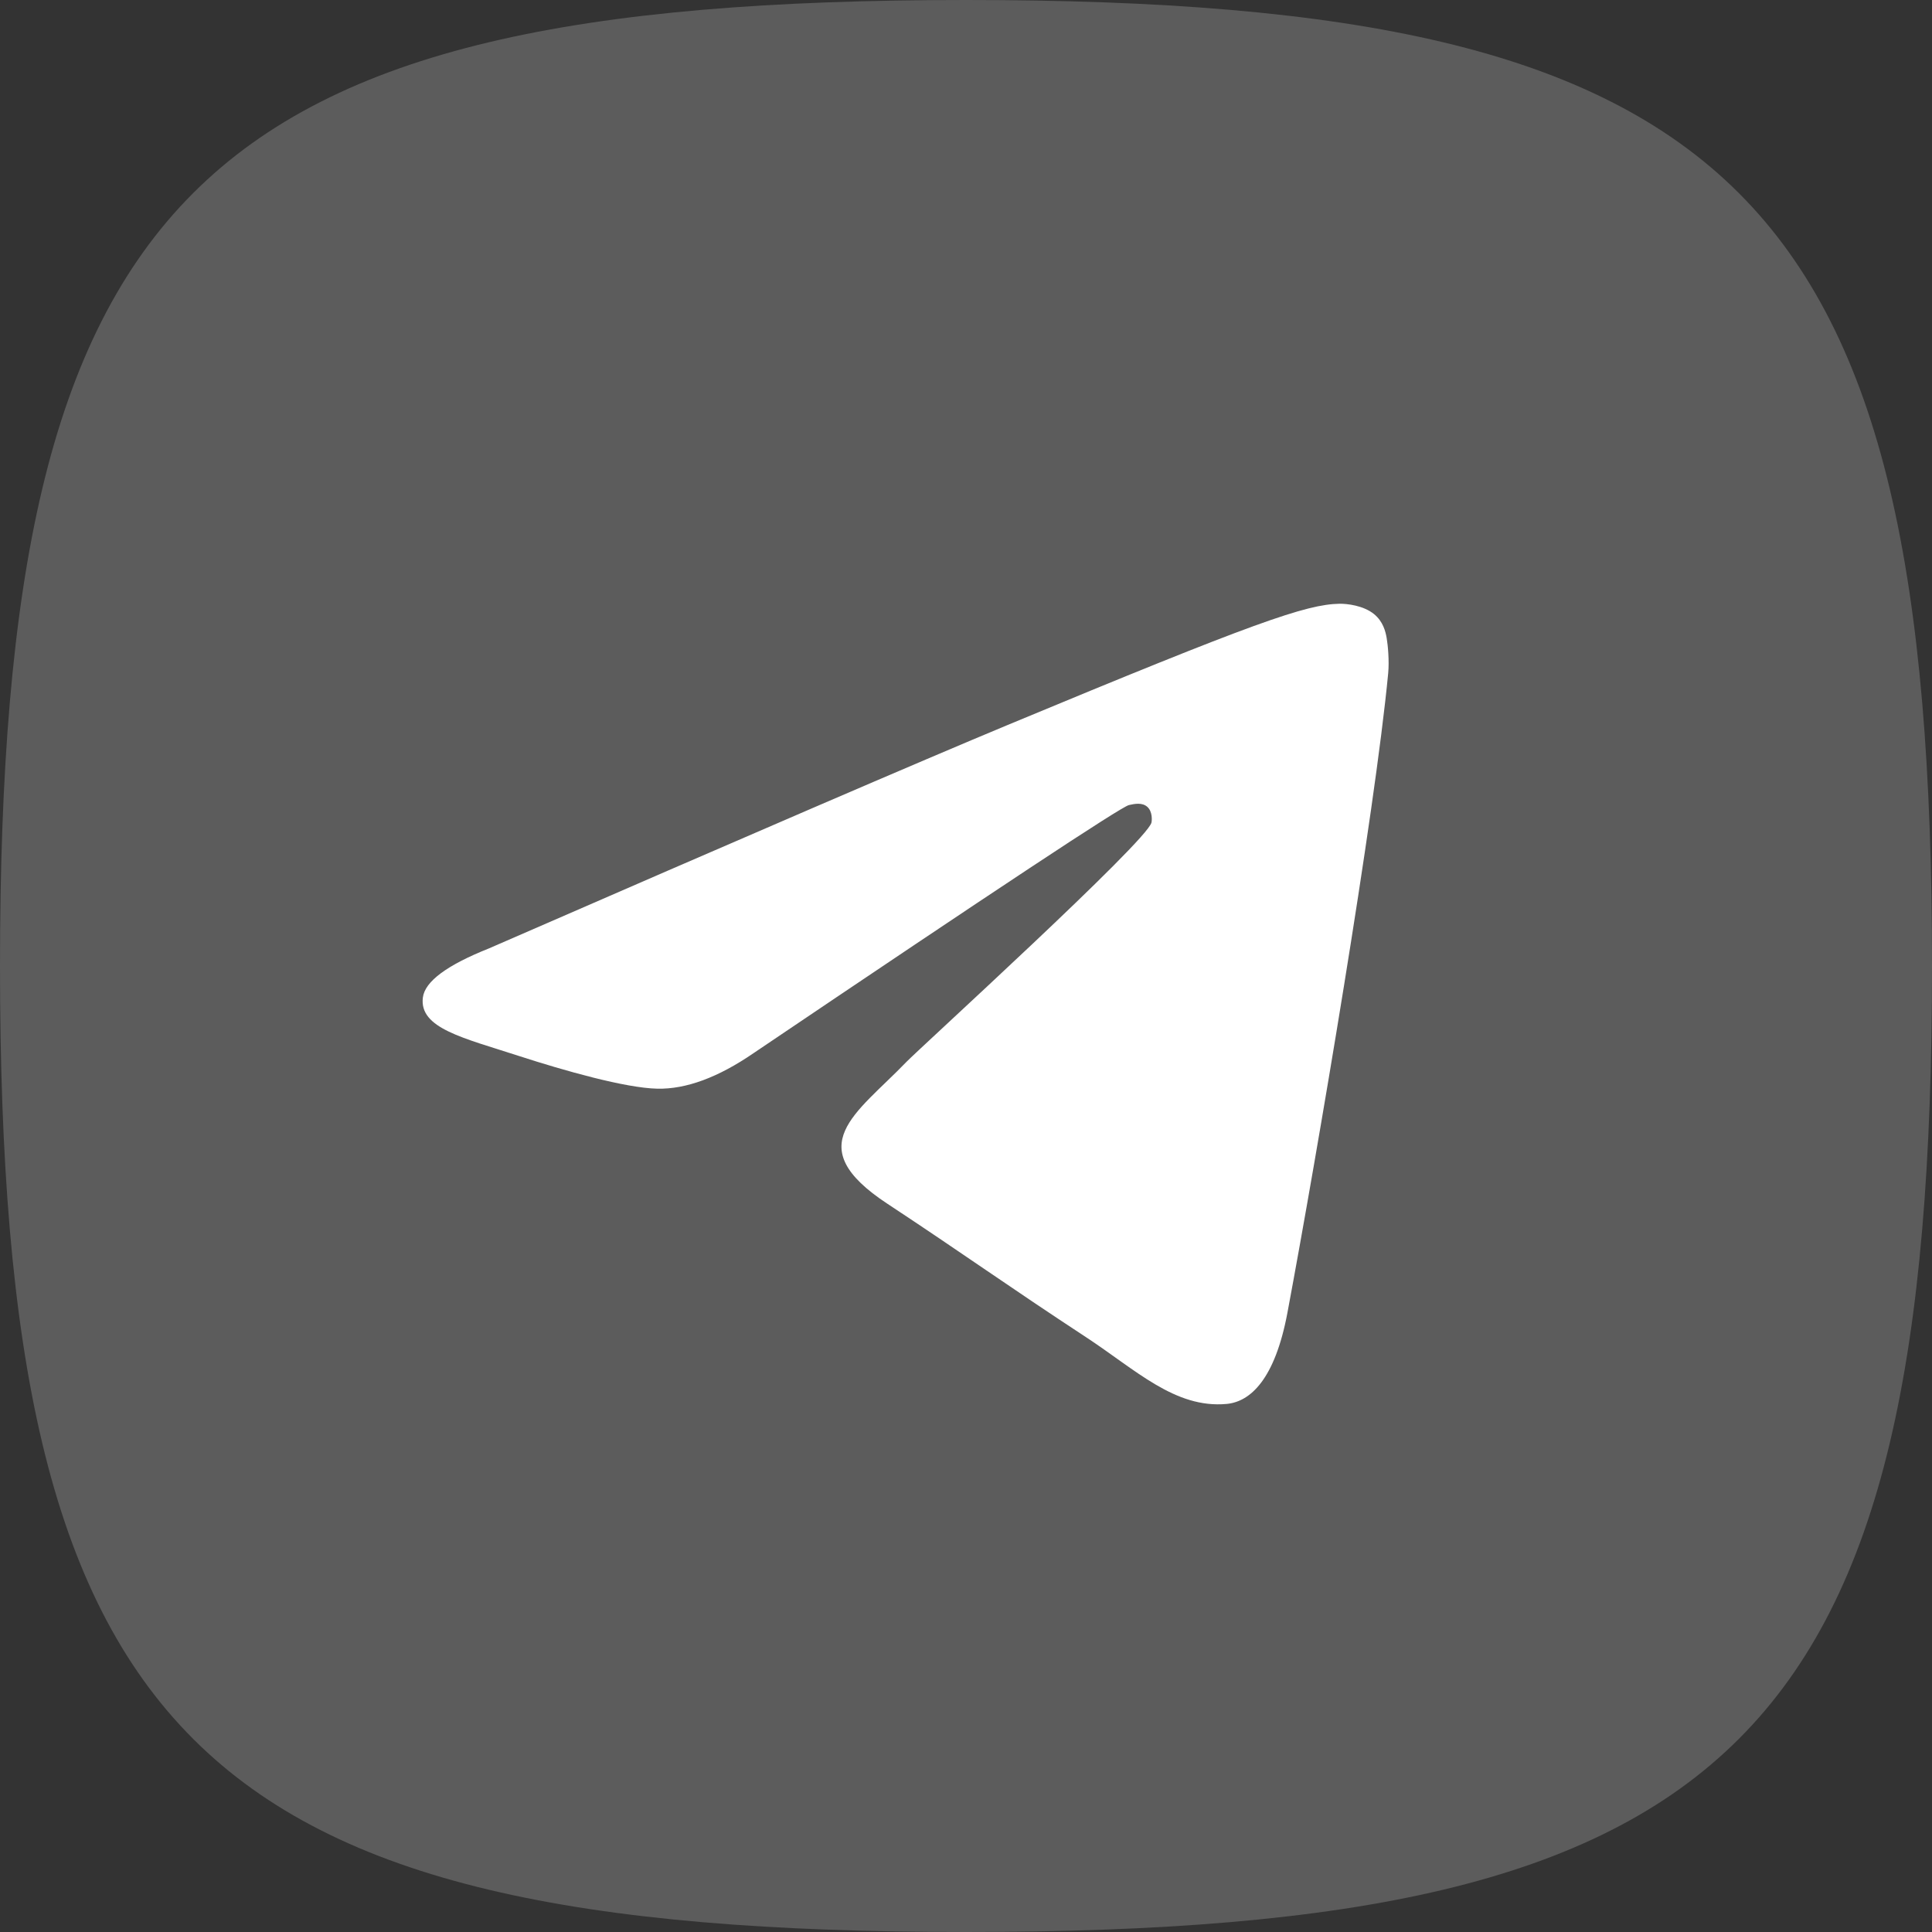
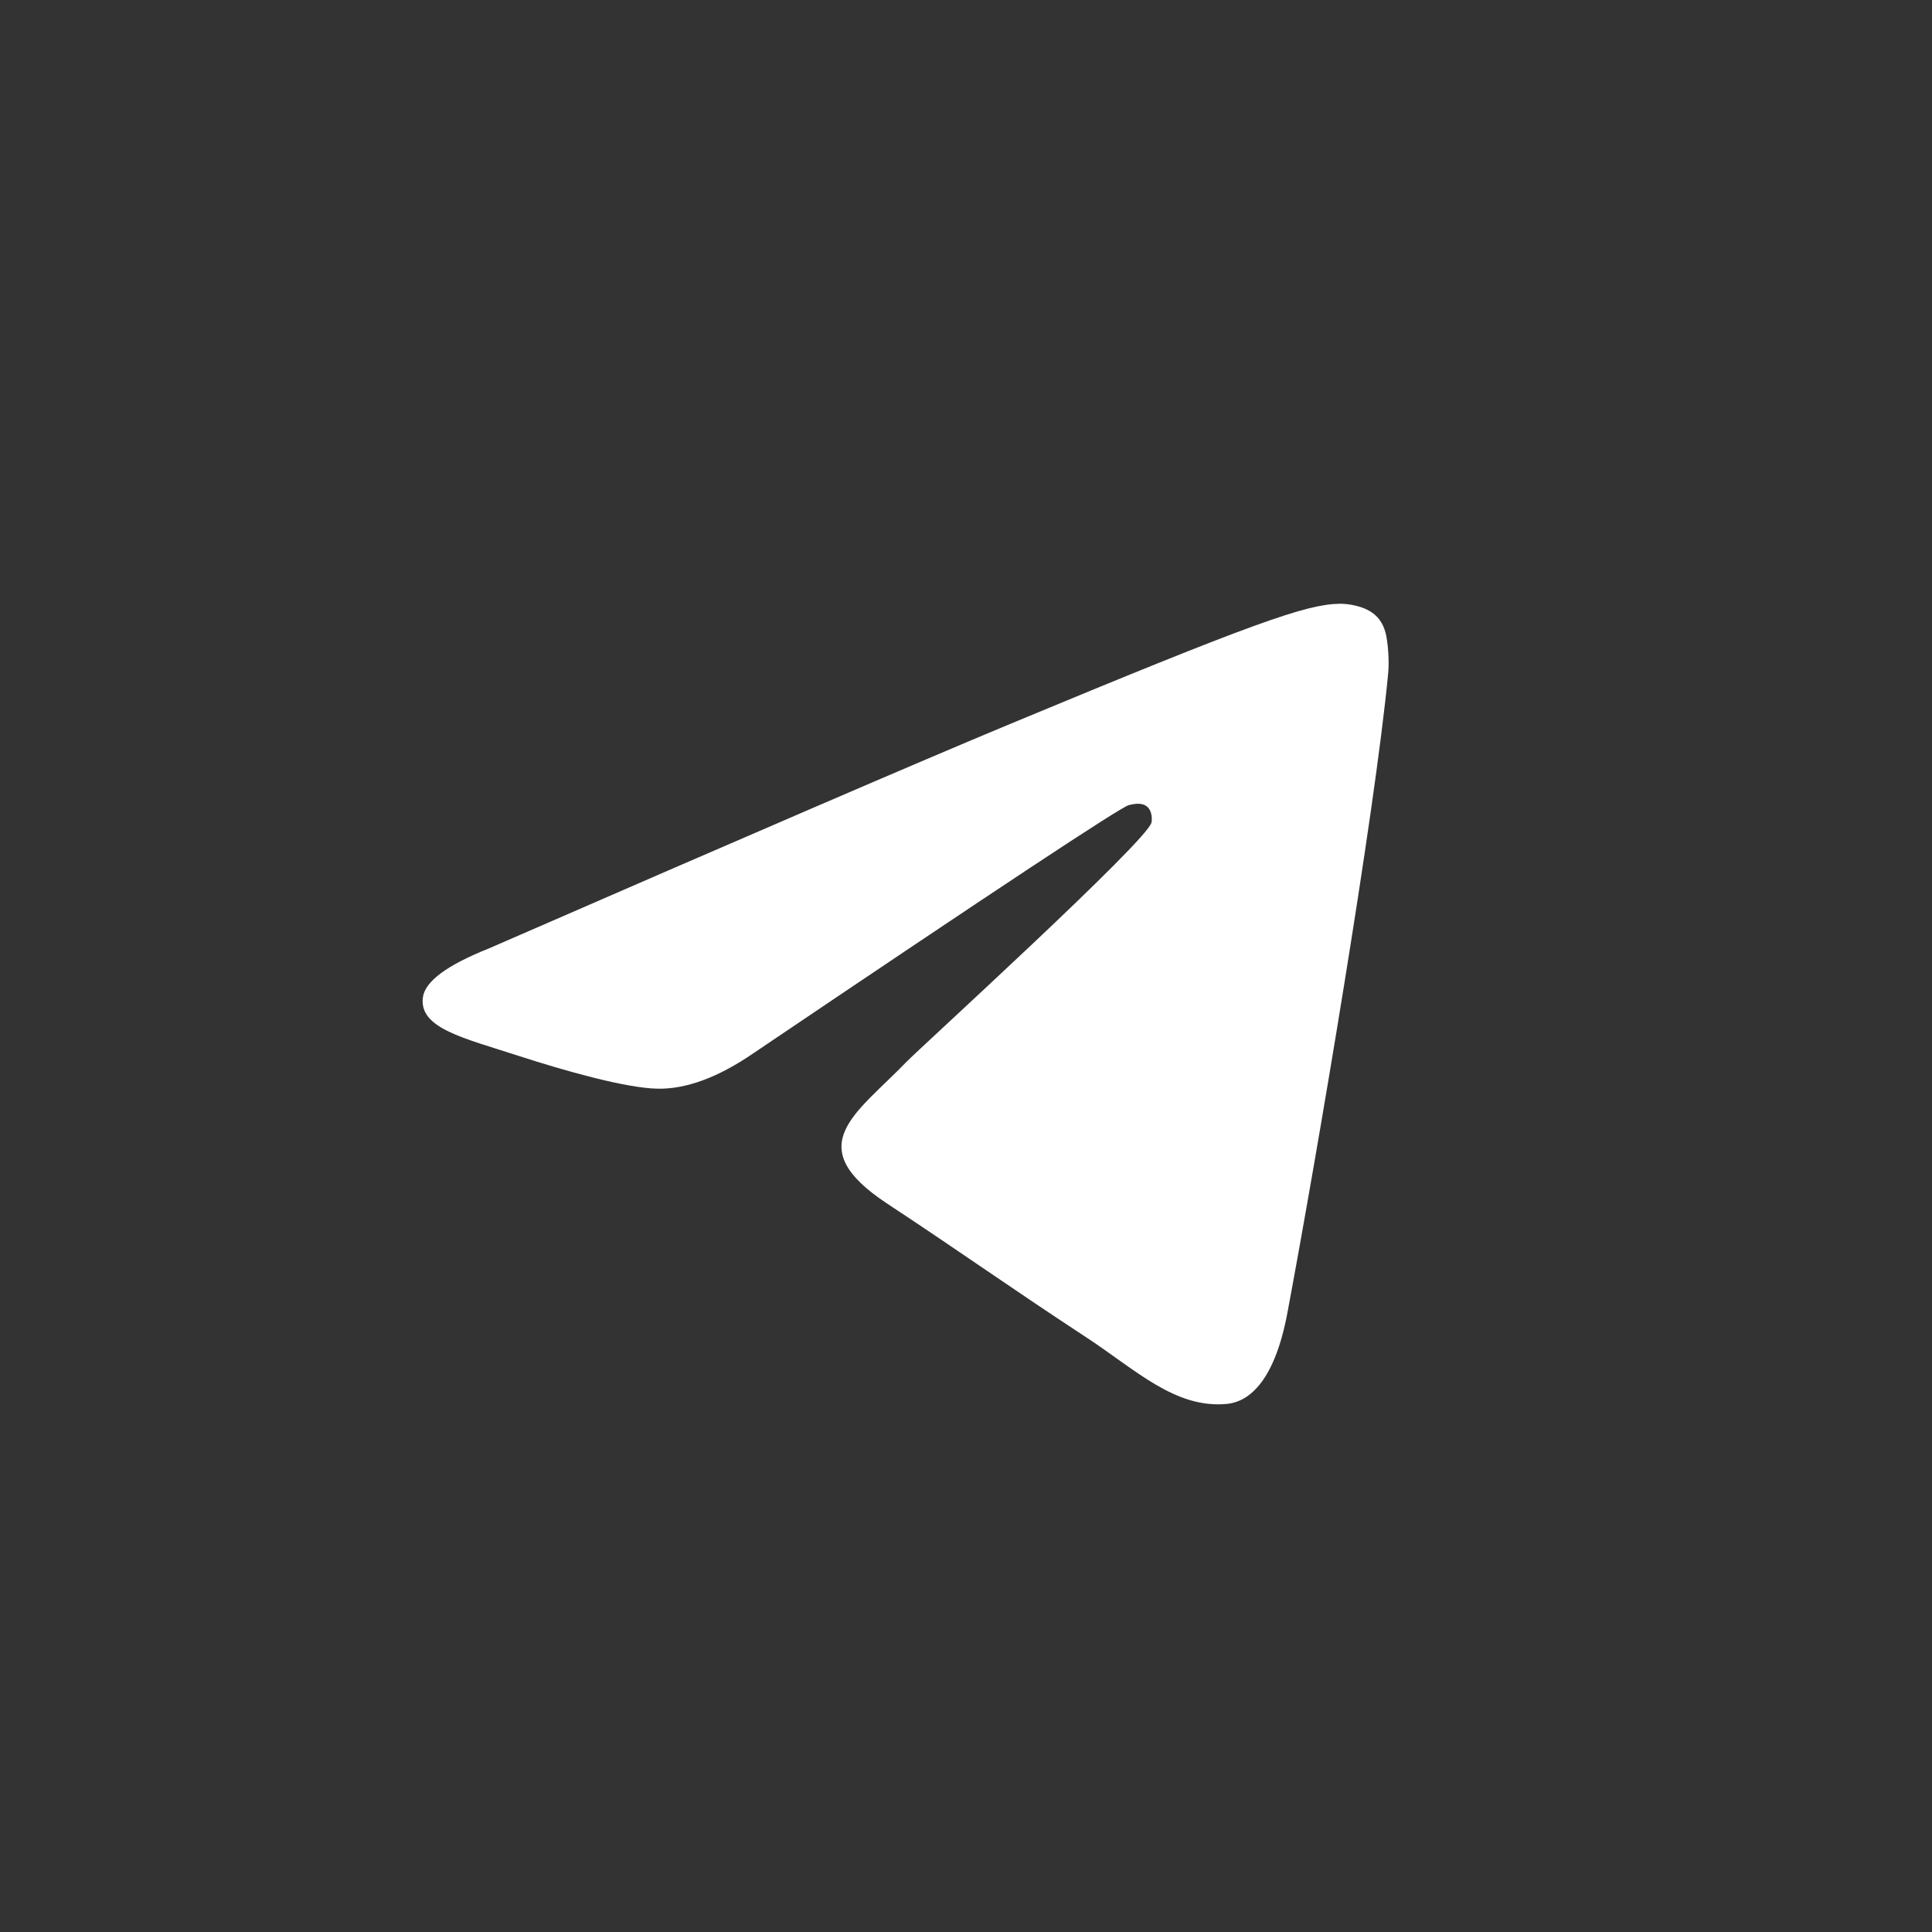
<svg xmlns="http://www.w3.org/2000/svg" width="40" height="40" viewBox="0 0 40 40" fill="none">
  <rect x="0" y="0" width="40" height="40" fill="#333333" stroke="none" />
-   <path opacity="0.2" fill-rule="evenodd" clip-rule="evenodd" d="M20 40C36.004 40 40 36.004 40 20C40 3.996 36.004 0 20 0C3.996 0 0 3.996 0 20C0 36.004 3.996 40 20 40Z" fill="white" />
  <path d="M10.125 19.635C15.494 17.296 19.074 15.754 20.865 15.009C25.979 12.882 27.042 12.512 27.735 12.5C27.887 12.498 28.228 12.535 28.448 12.714C28.634 12.866 28.686 13.07 28.71 13.213C28.735 13.356 28.765 13.683 28.741 13.938C28.464 16.85 27.265 23.917 26.655 27.178C26.396 28.558 25.888 29.021 25.396 29.067C24.327 29.165 23.515 28.36 22.479 27.681C20.858 26.618 19.942 25.957 18.369 24.92C16.55 23.722 17.729 23.063 18.765 21.987C19.037 21.705 23.749 17.419 23.84 17.03C23.851 16.982 23.862 16.801 23.754 16.705C23.646 16.609 23.488 16.642 23.373 16.668C23.21 16.705 20.621 18.416 15.605 21.802C14.87 22.307 14.204 22.553 13.608 22.54C12.95 22.526 11.685 22.168 10.745 21.863C9.592 21.488 8.675 21.29 8.755 20.653C8.796 20.321 9.253 19.982 10.125 19.635Z" fill="white" />
</svg>